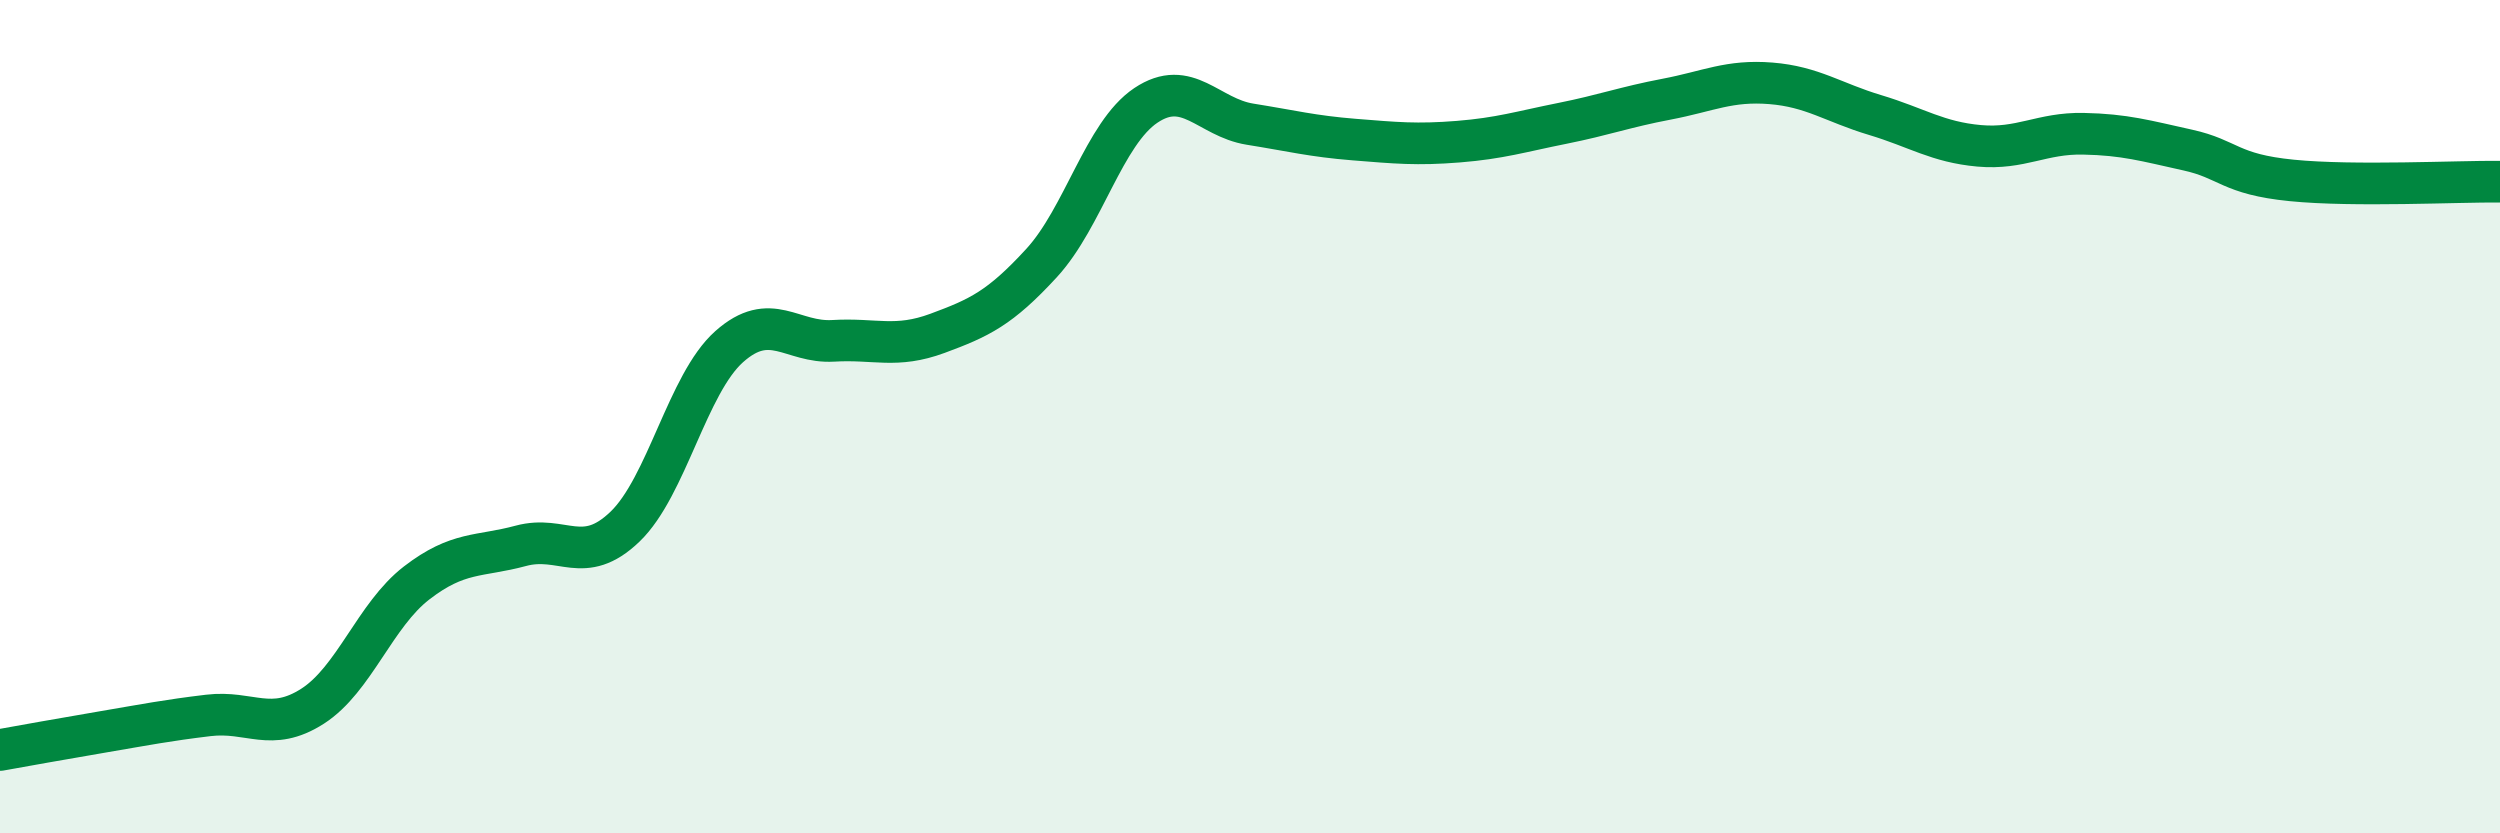
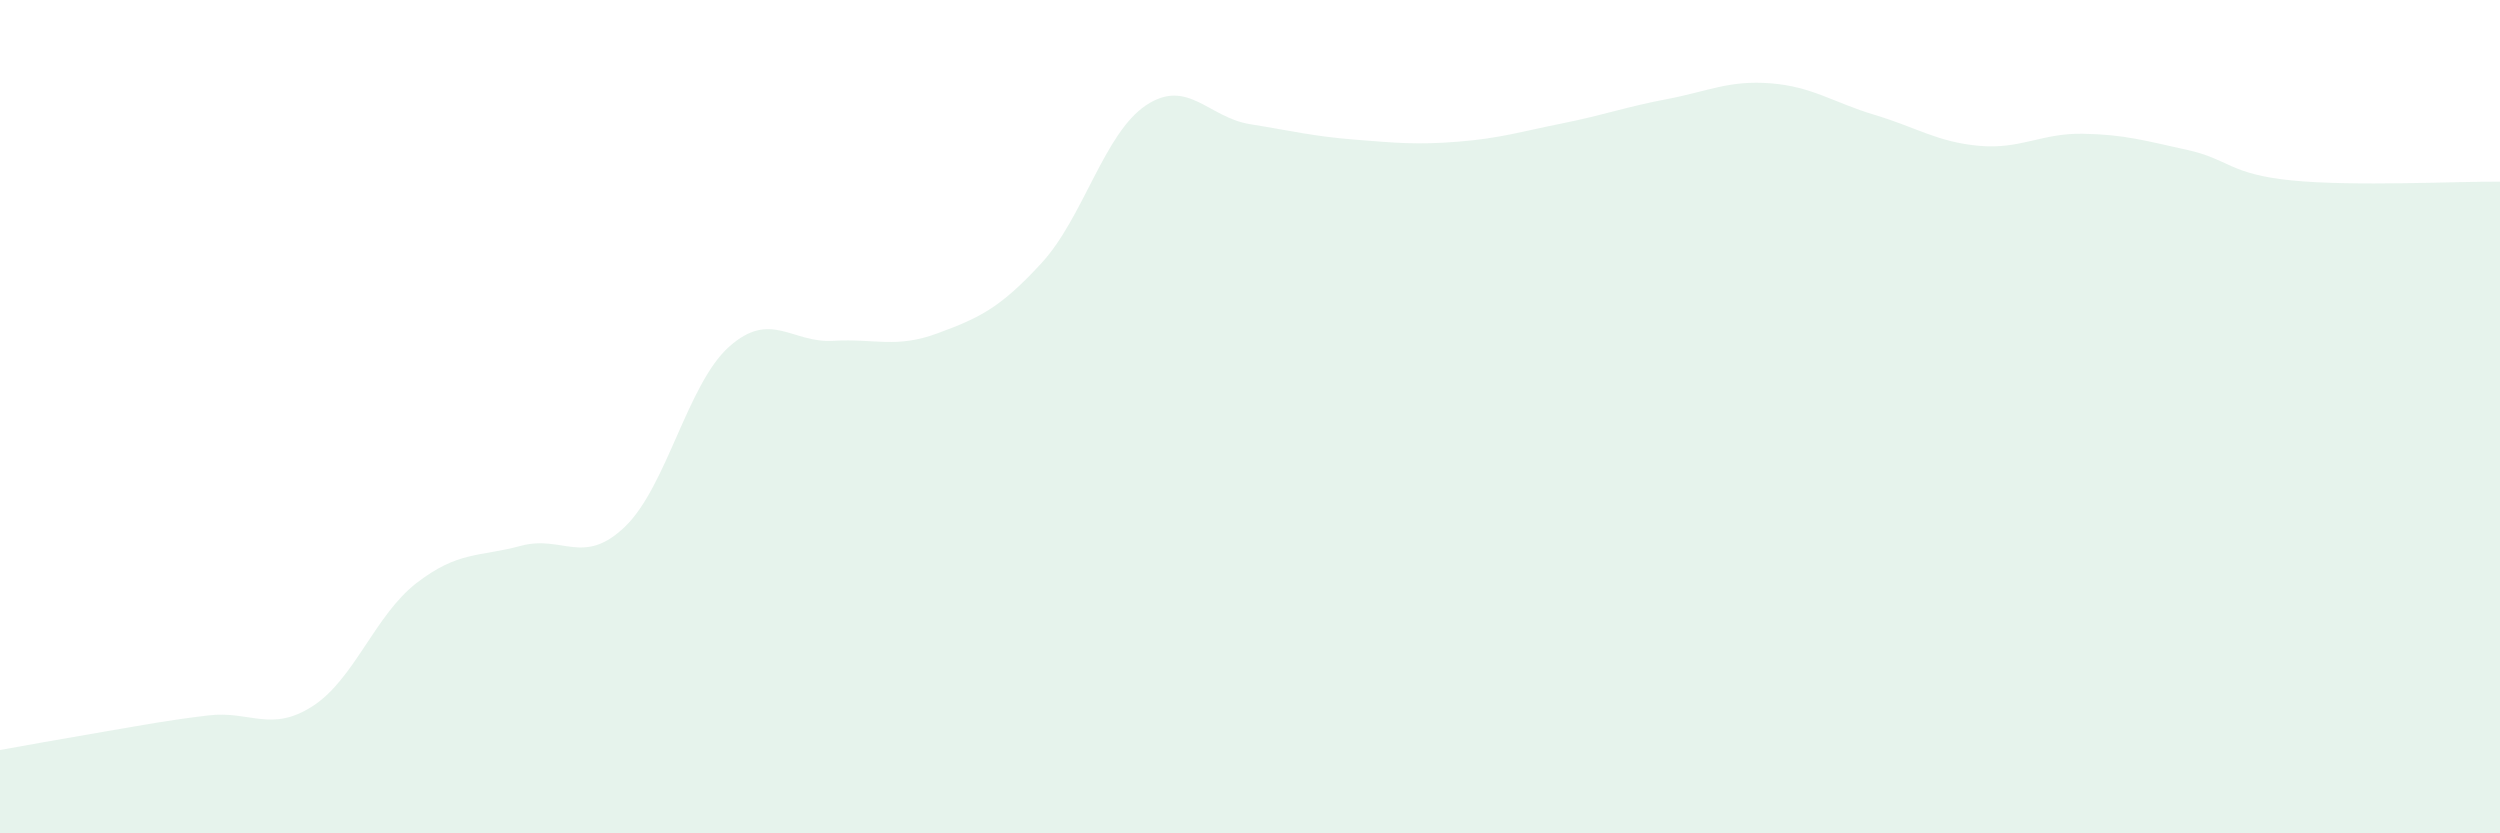
<svg xmlns="http://www.w3.org/2000/svg" width="60" height="20" viewBox="0 0 60 20">
  <path d="M 0,18 C 0.5,17.91 1.5,17.73 2.5,17.56 C 3.5,17.39 4,17.29 5,17.17 C 6,17.05 6.5,17.59 7.5,16.95 C 8.5,16.31 9,14.76 10,13.99 C 11,13.22 11.5,13.37 12.5,13.1 C 13.5,12.83 14,13.6 15,12.64 C 16,11.68 16.5,9.21 17.5,8.32 C 18.5,7.43 19,8.24 20,8.18 C 21,8.12 21.5,8.37 22.5,8 C 23.5,7.63 24,7.4 25,6.31 C 26,5.22 26.5,3.2 27.5,2.53 C 28.5,1.86 29,2.82 30,2.98 C 31,3.14 31.5,3.27 32.5,3.35 C 33.5,3.43 34,3.48 35,3.4 C 36,3.32 36.5,3.16 37.5,2.96 C 38.5,2.76 39,2.57 40,2.38 C 41,2.19 41.5,1.92 42.5,2 C 43.5,2.08 44,2.46 45,2.76 C 46,3.06 46.5,3.41 47.5,3.5 C 48.5,3.59 49,3.19 50,3.21 C 51,3.23 51.5,3.38 52.5,3.6 C 53.5,3.82 53.5,4.18 55,4.33 C 56.5,4.48 59,4.35 60,4.36L60 20L0 20Z" fill="#008740" opacity="0.1" stroke-linecap="round" stroke-linejoin="round" />
-   <path d="M 0,18 C 0.5,17.91 1.5,17.73 2.5,17.56 C 3.5,17.39 4,17.29 5,17.17 C 6,17.05 6.5,17.59 7.5,16.95 C 8.5,16.31 9,14.76 10,13.99 C 11,13.22 11.5,13.37 12.5,13.1 C 13.5,12.83 14,13.6 15,12.64 C 16,11.68 16.5,9.21 17.5,8.32 C 18.5,7.43 19,8.24 20,8.18 C 21,8.12 21.5,8.37 22.5,8 C 23.5,7.63 24,7.4 25,6.31 C 26,5.22 26.5,3.2 27.5,2.53 C 28.5,1.86 29,2.82 30,2.98 C 31,3.14 31.5,3.27 32.5,3.35 C 33.5,3.43 34,3.48 35,3.4 C 36,3.32 36.5,3.16 37.5,2.96 C 38.5,2.76 39,2.57 40,2.38 C 41,2.19 41.5,1.92 42.5,2 C 43.5,2.08 44,2.46 45,2.76 C 46,3.06 46.5,3.41 47.5,3.5 C 48.5,3.59 49,3.19 50,3.21 C 51,3.23 51.5,3.38 52.5,3.6 C 53.5,3.82 53.5,4.18 55,4.33 C 56.5,4.48 59,4.35 60,4.36" stroke="#008740" stroke-width="1" fill="none" stroke-linecap="round" stroke-linejoin="round" />
</svg>